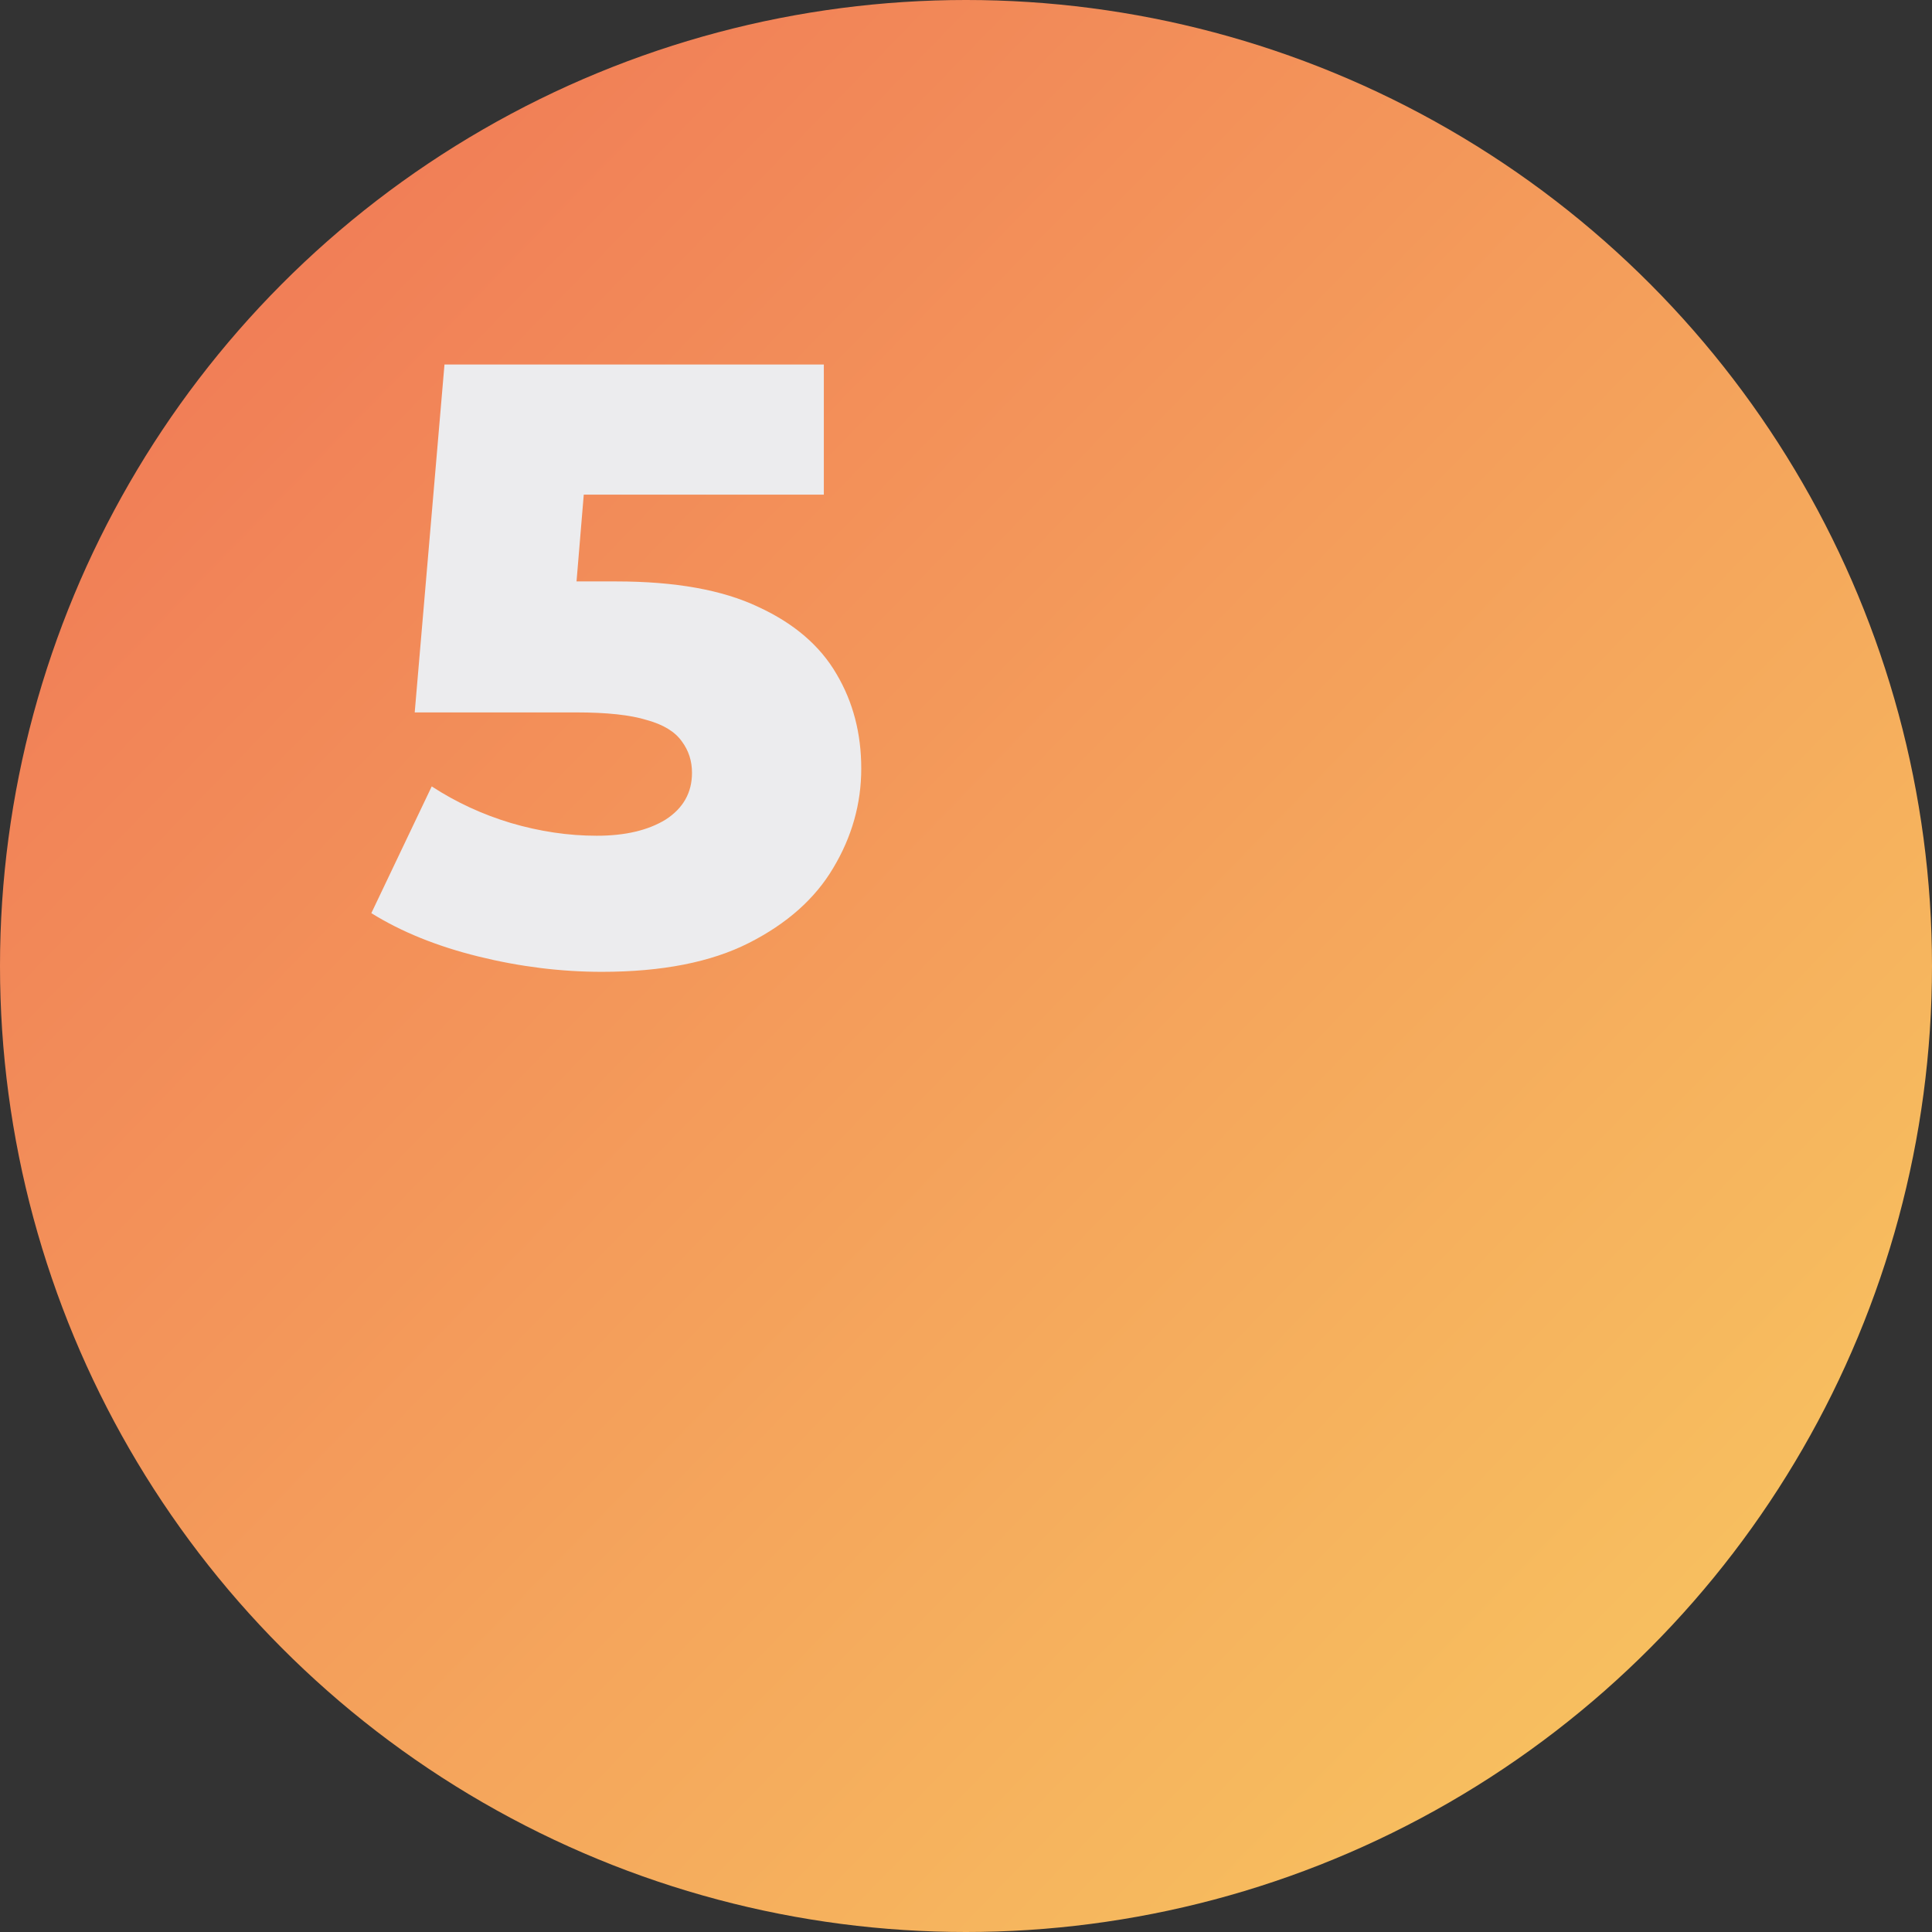
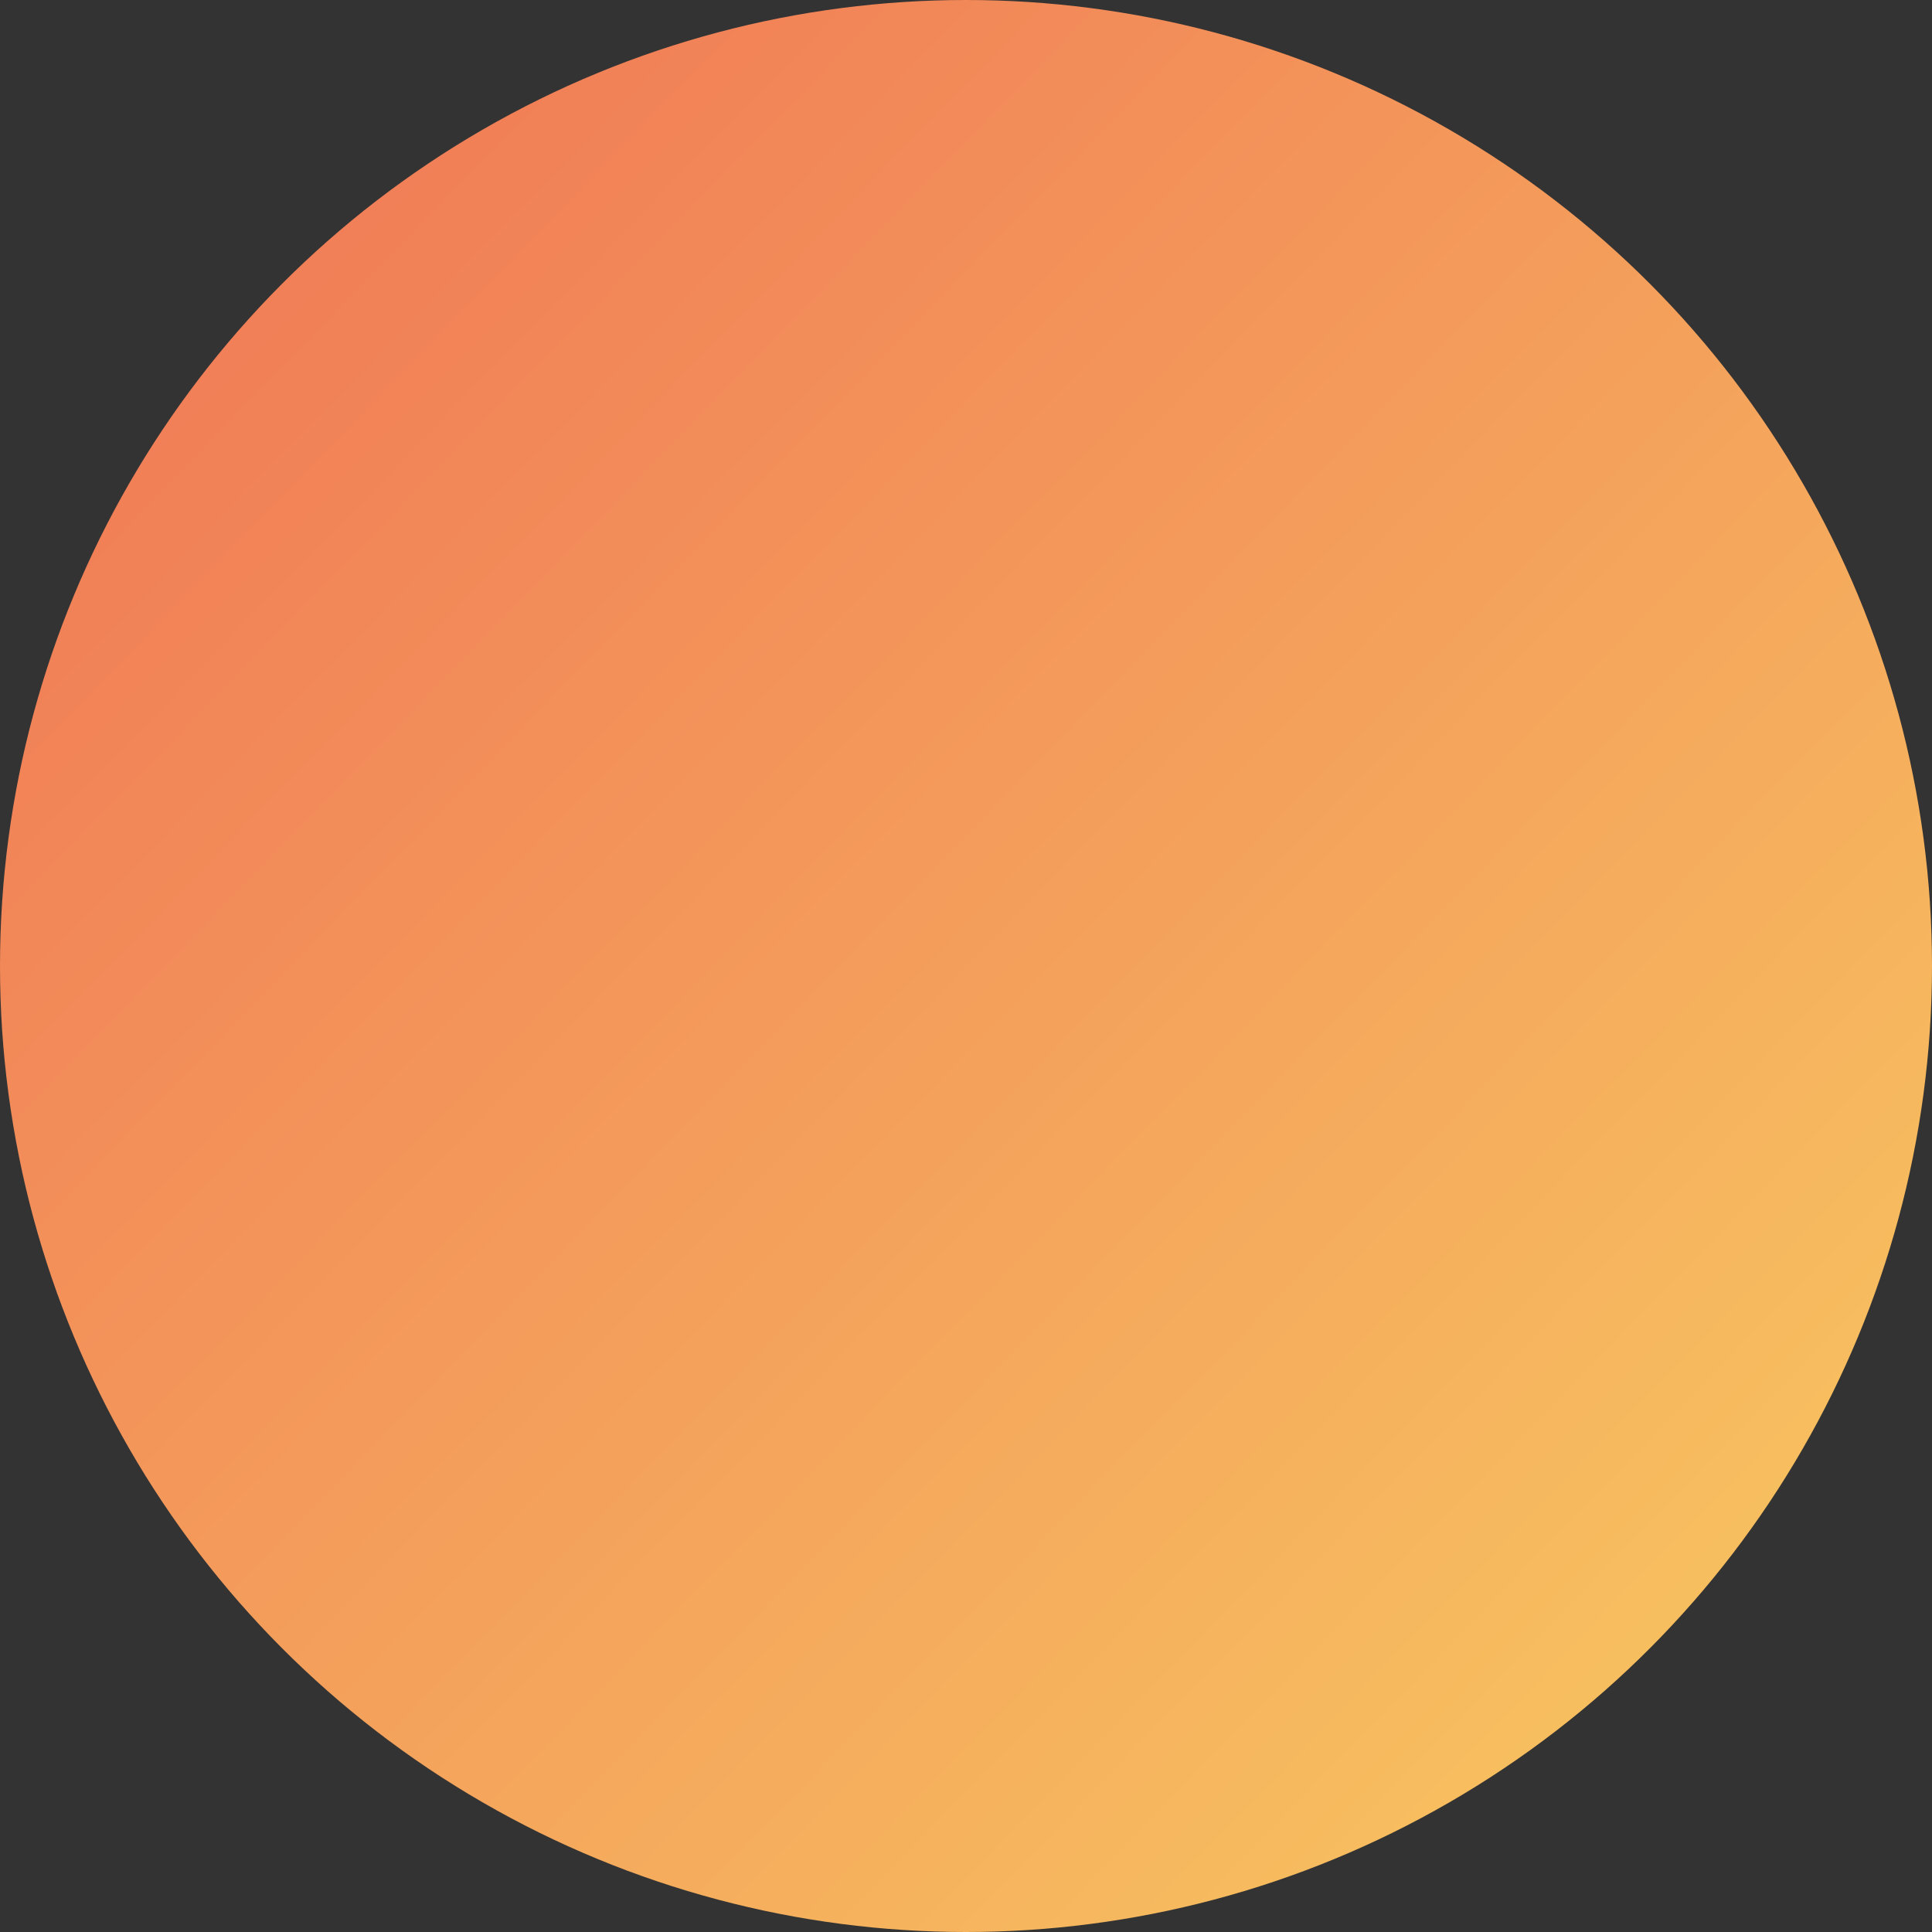
<svg xmlns="http://www.w3.org/2000/svg" width="159" height="159" viewBox="0 0 159 159" fill="none">
  <rect x="0" y="0" width="159" height="159" fill="#333333" stroke="none" />
  <circle cx="79.5" cy="79.5" r="79.5" fill="url(#paint0_linear_152_63)" />
-   <path d="M49.53 79.98C46.17 79.98 42.787 79.56 39.38 78.72C35.973 77.88 33.033 76.69 30.56 75.15L35.53 64.72C37.537 66.027 39.707 67.03 42.04 67.73C44.42 68.43 46.777 68.78 49.11 68.78C51.443 68.78 53.333 68.337 54.78 67.45C56.227 66.517 56.95 65.233 56.95 63.6C56.95 62.62 56.67 61.757 56.11 61.01C55.55 60.217 54.593 59.633 53.24 59.26C51.887 58.84 49.95 58.63 47.43 58.63H34.13L36.58 30H67.8V40.71H41.48L48.55 34.62L46.94 53.94L39.87 47.85H50.72C55.573 47.85 59.47 48.55 62.41 49.95C65.35 51.303 67.497 53.147 68.85 55.48C70.203 57.767 70.88 60.357 70.88 63.25C70.88 66.143 70.11 68.873 68.57 71.44C67.077 73.96 64.767 76.013 61.64 77.6C58.513 79.187 54.477 79.98 49.53 79.98Z" fill="#ECECEE" />
  <defs>
    <linearGradient id="paint0_linear_152_63" x1="23" y1="21.5" x2="139.125" y2="134.355" gradientUnits="userSpaceOnUse">
      <stop stop-color="#F17E57" />
      <stop offset="1" stop-color="#F7BF5F" />
    </linearGradient>
  </defs>
</svg>